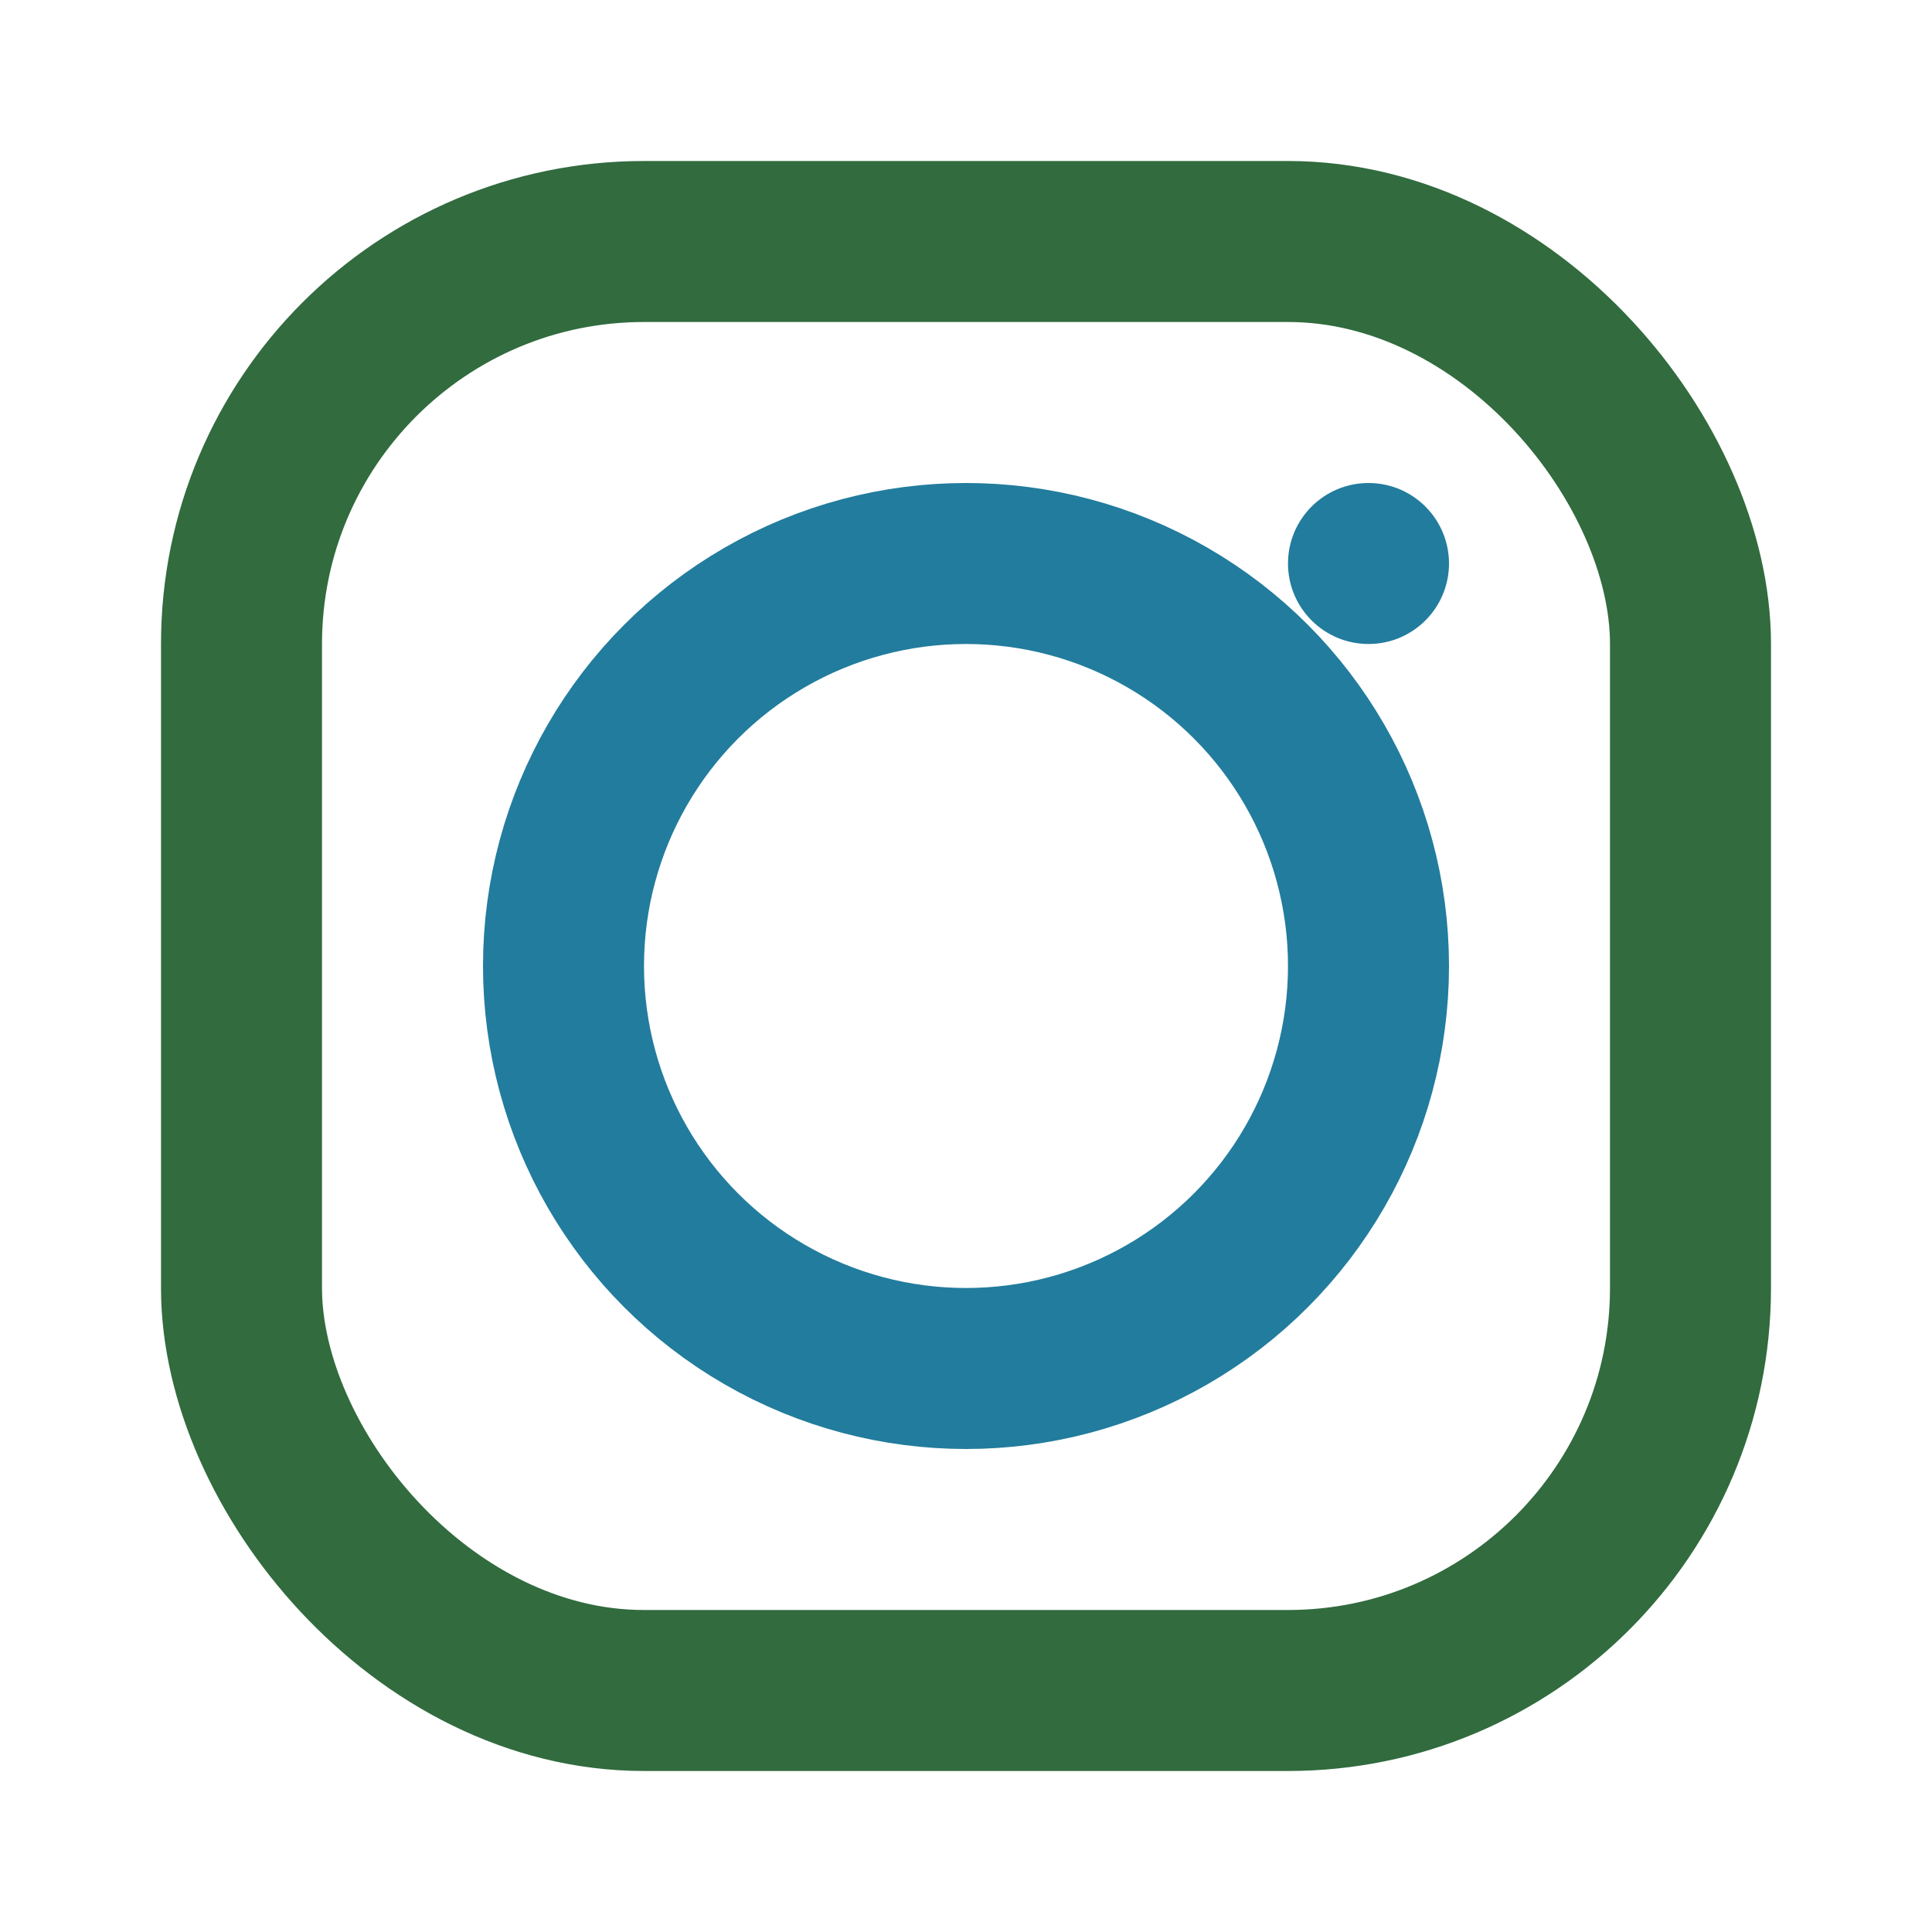
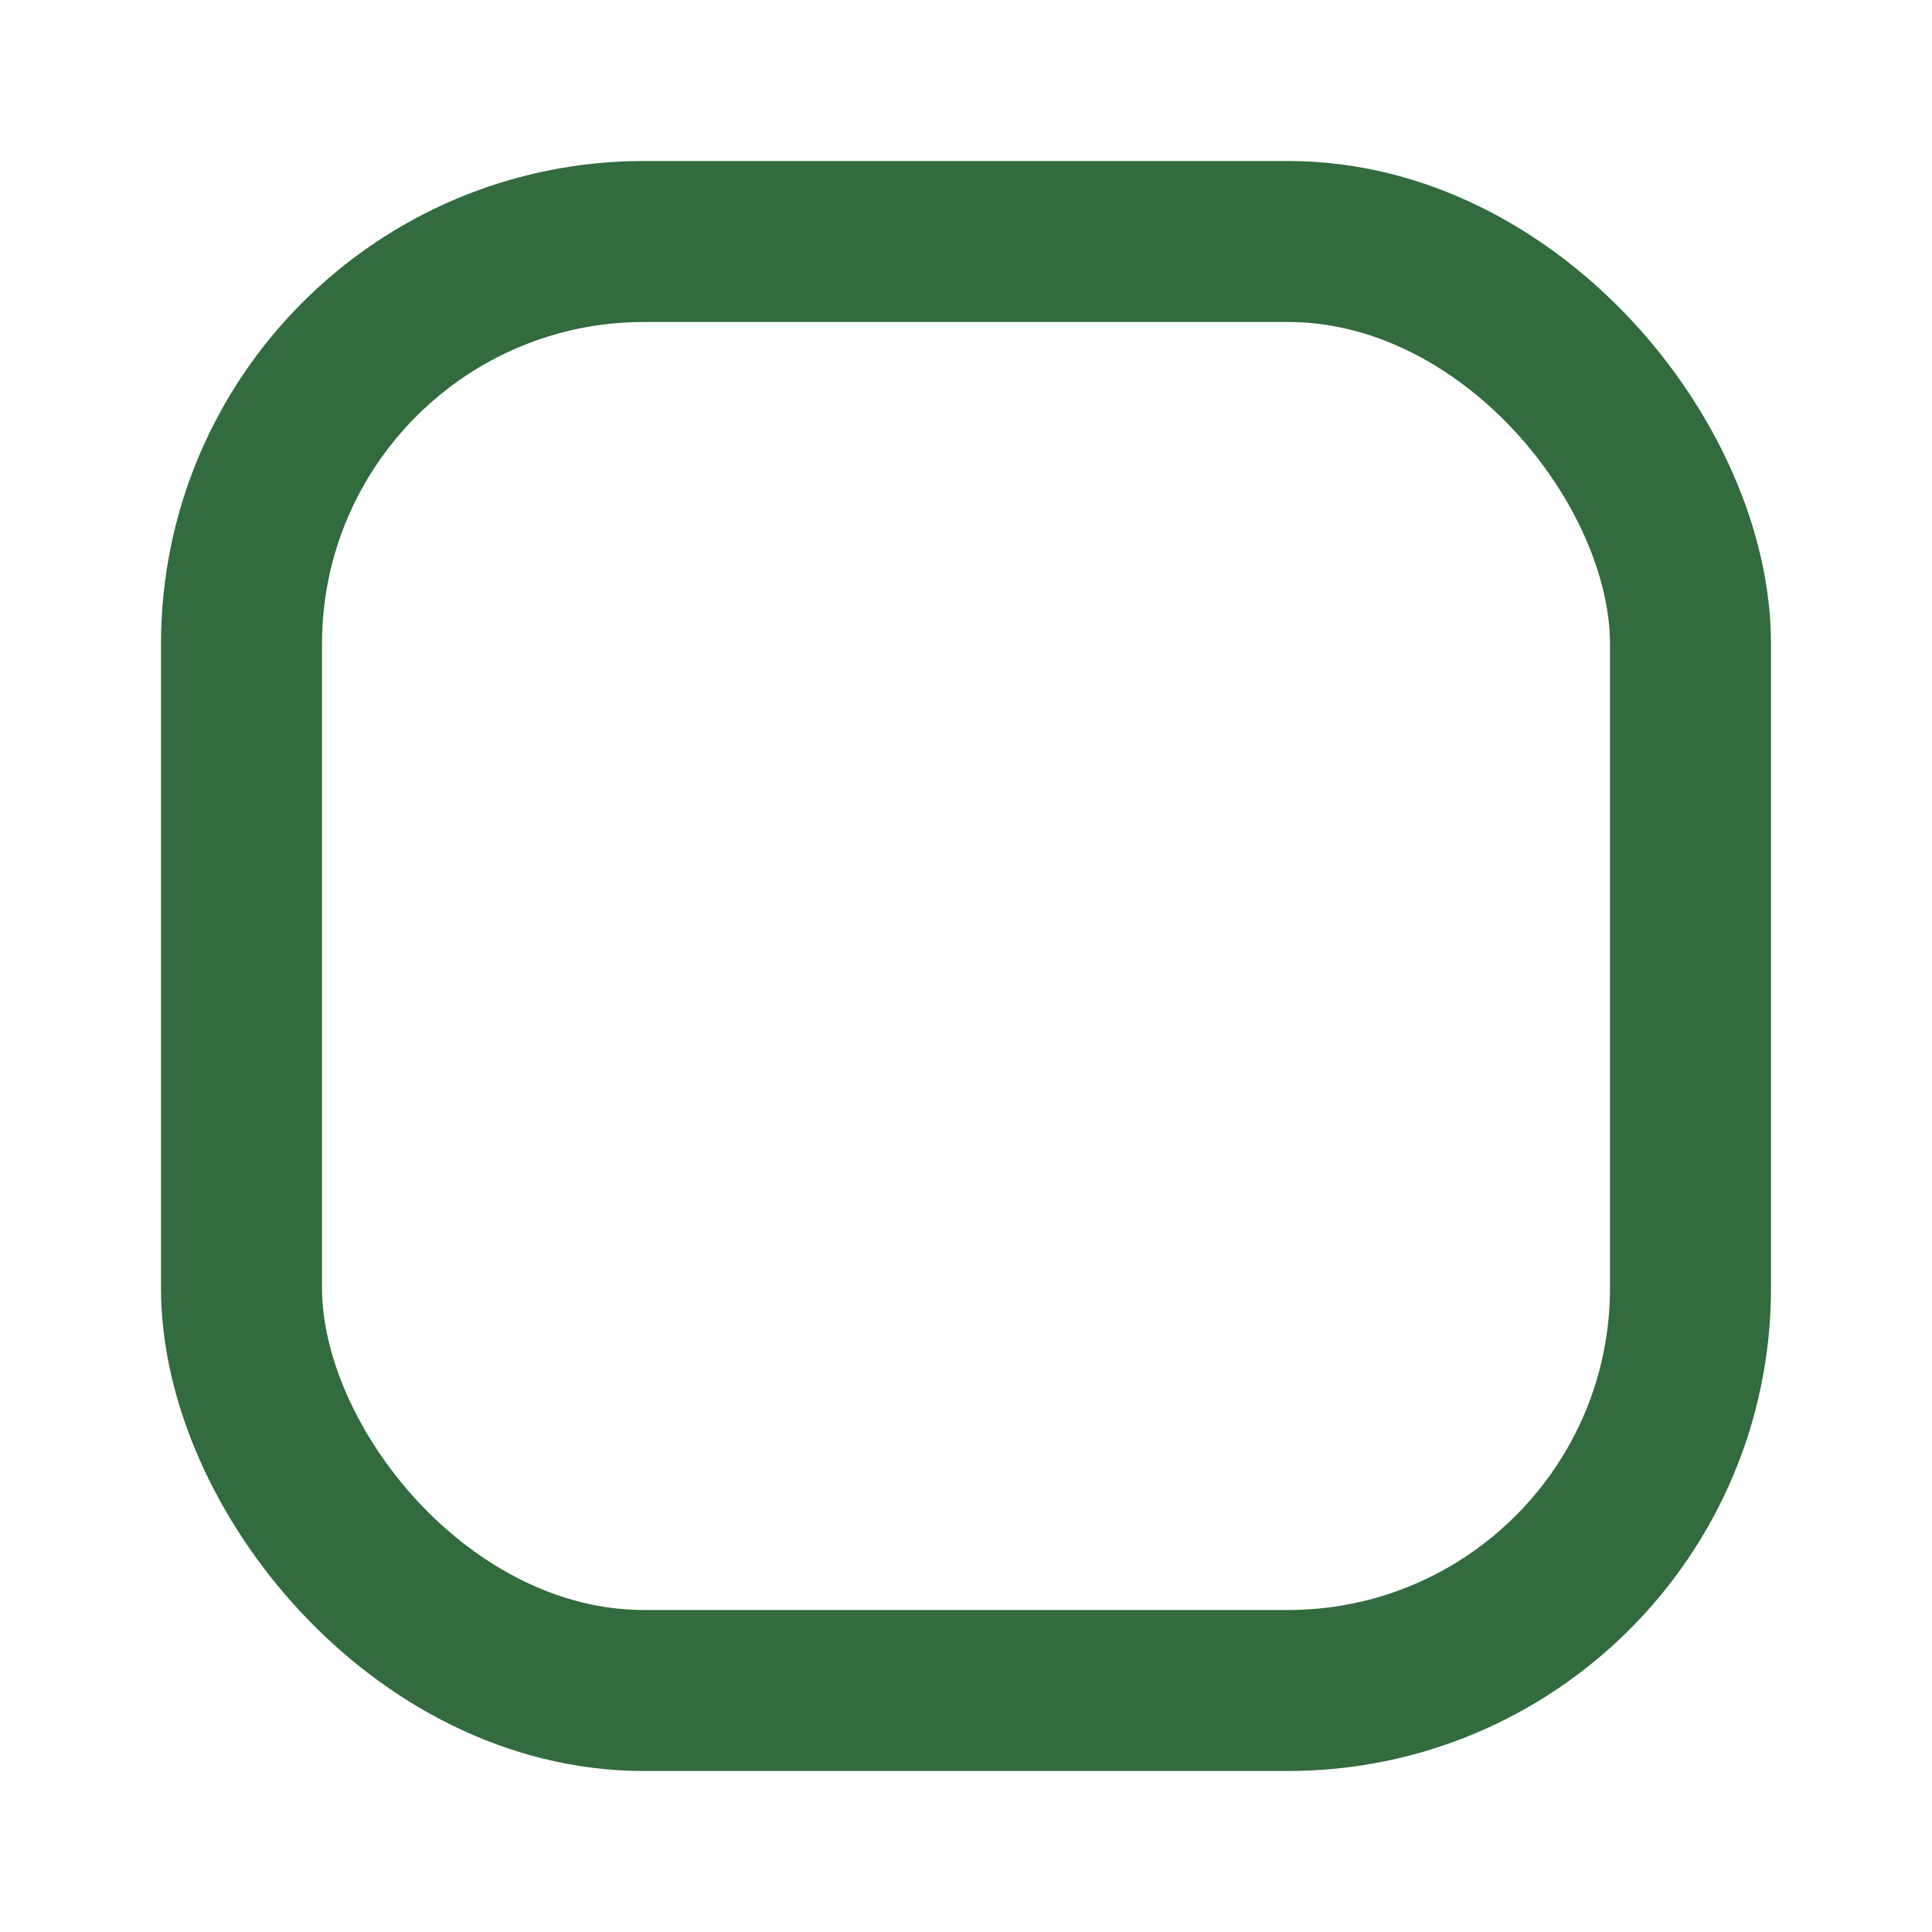
<svg xmlns="http://www.w3.org/2000/svg" width="24" height="24" viewBox="0 0 24 24">
  <rect x="3" y="3" width="18" height="18" rx="5" fill="none" stroke="#316B3E" stroke-width="2" />
-   <circle cx="12" cy="12" r="5" fill="none" stroke="#227C9D" stroke-width="2" />
-   <circle cx="17" cy="7" r="1" fill="#227C9D" />
</svg>